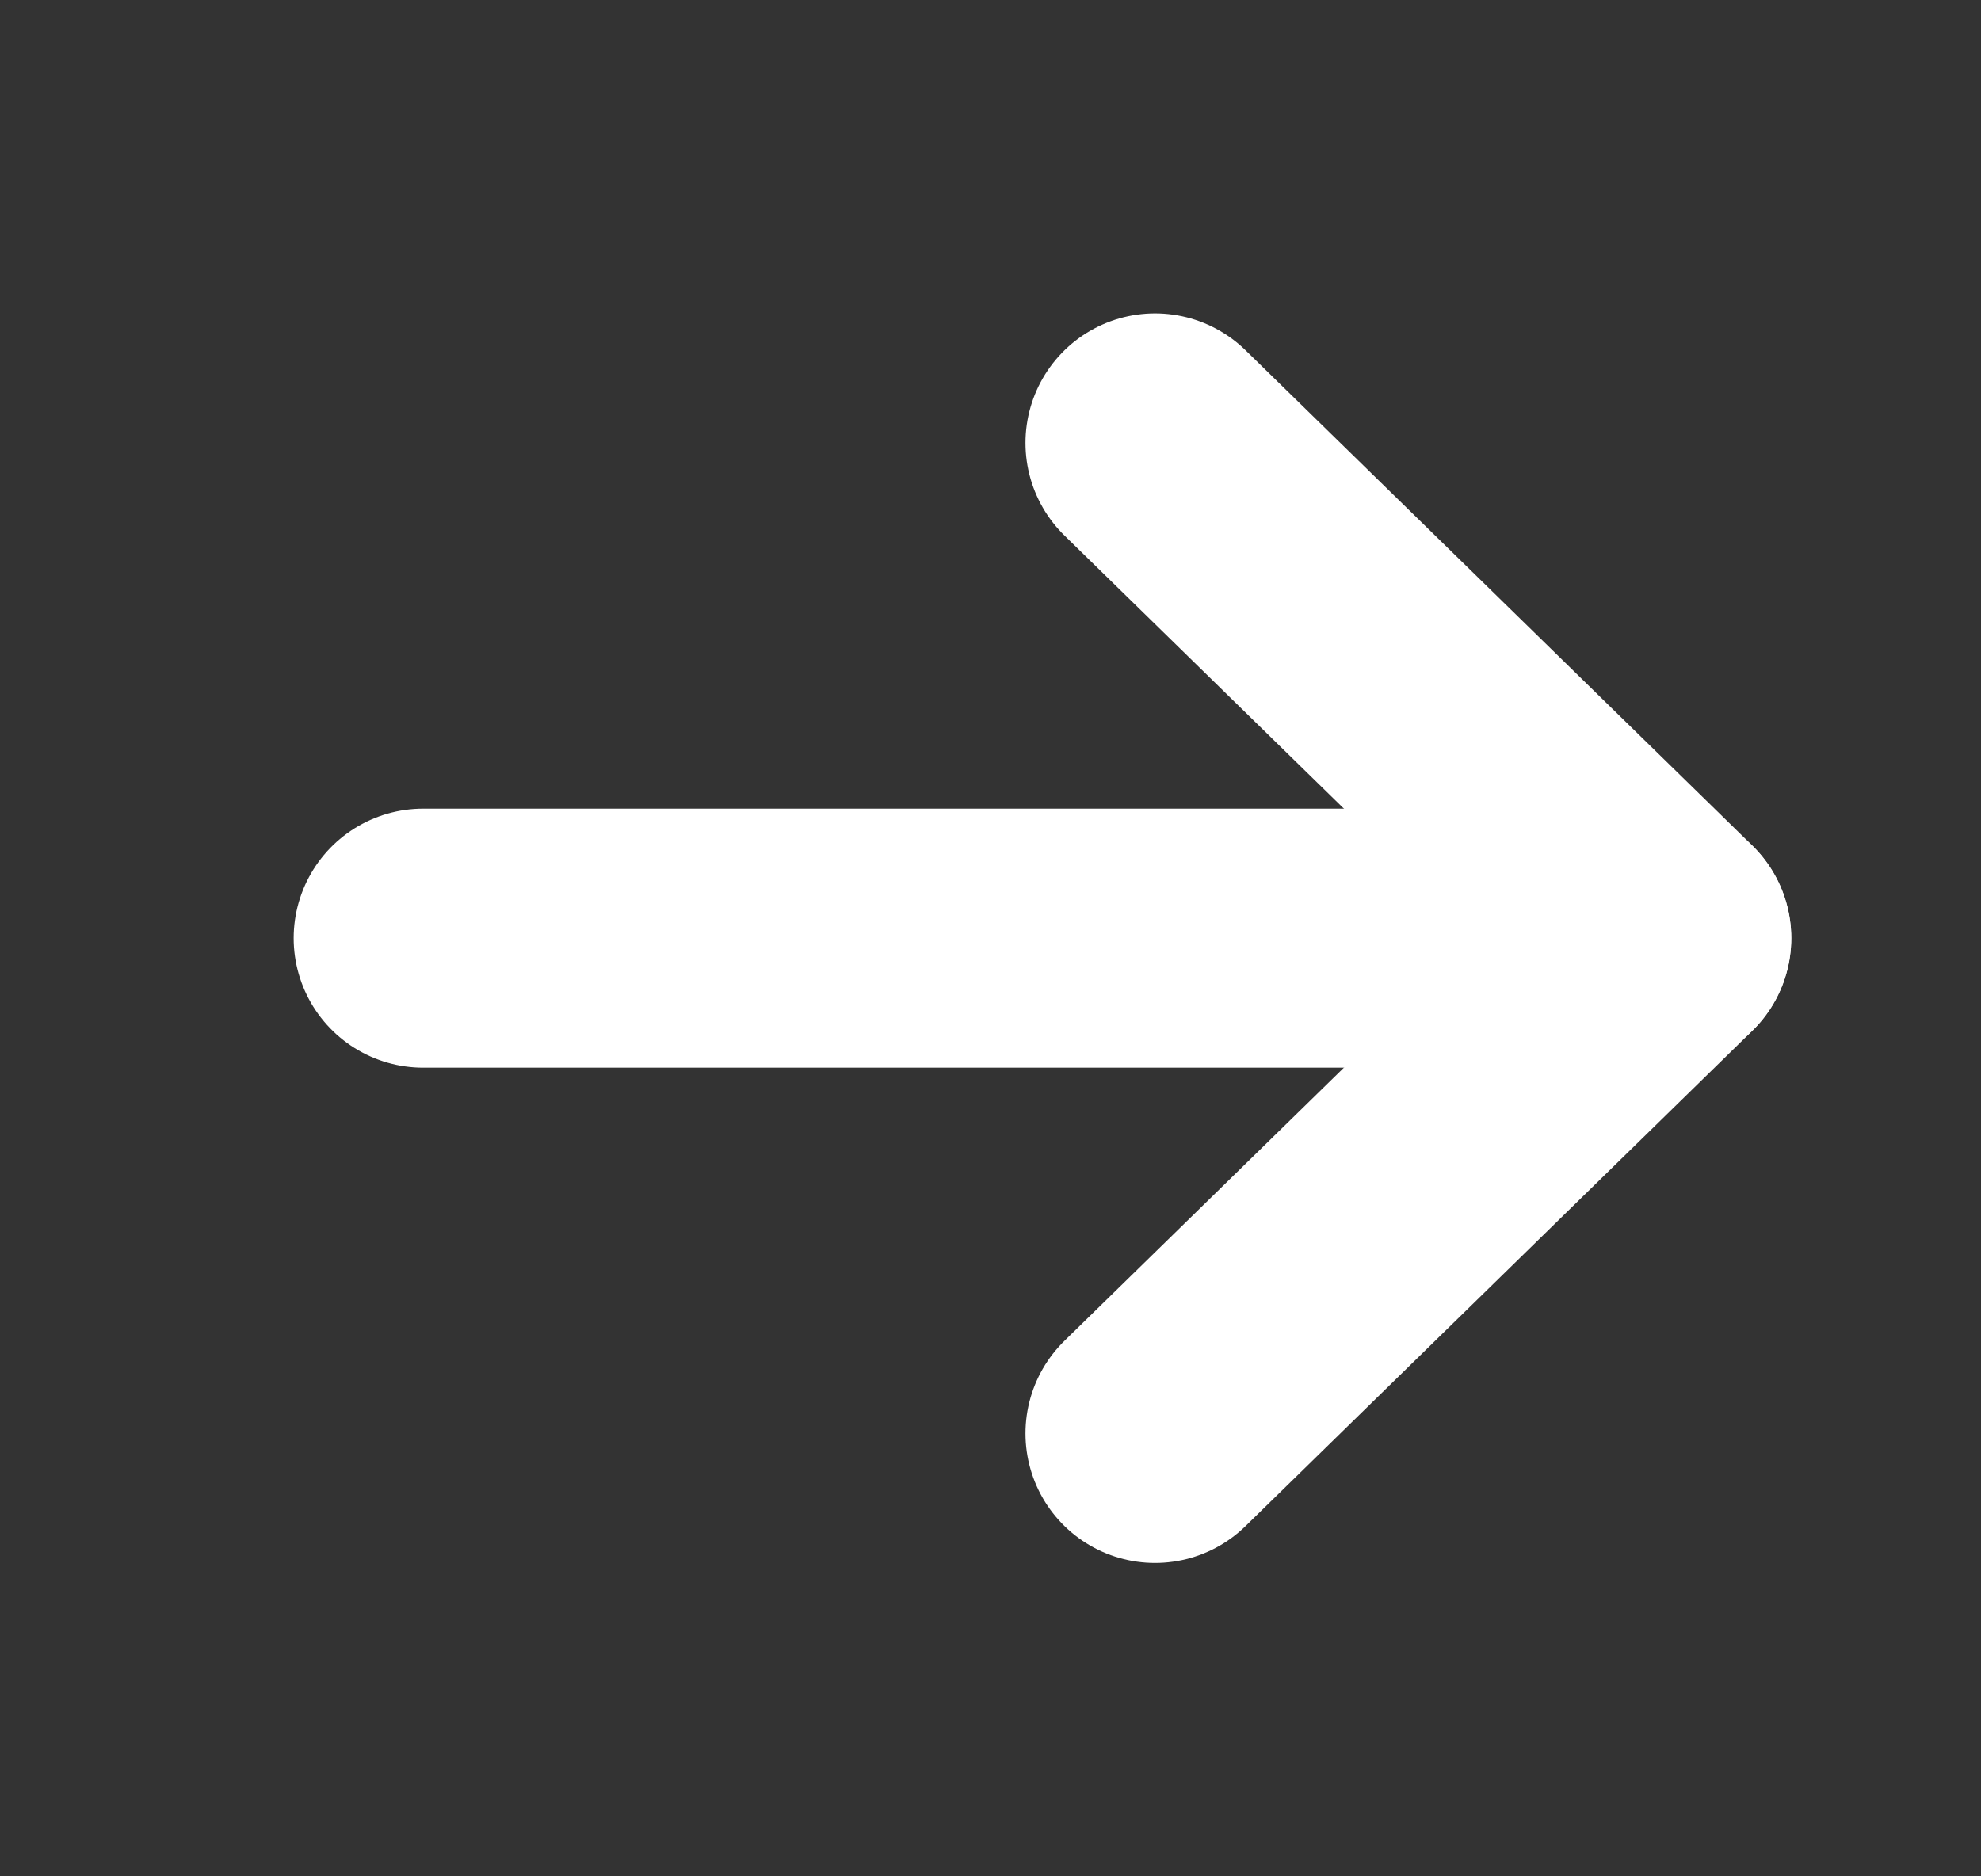
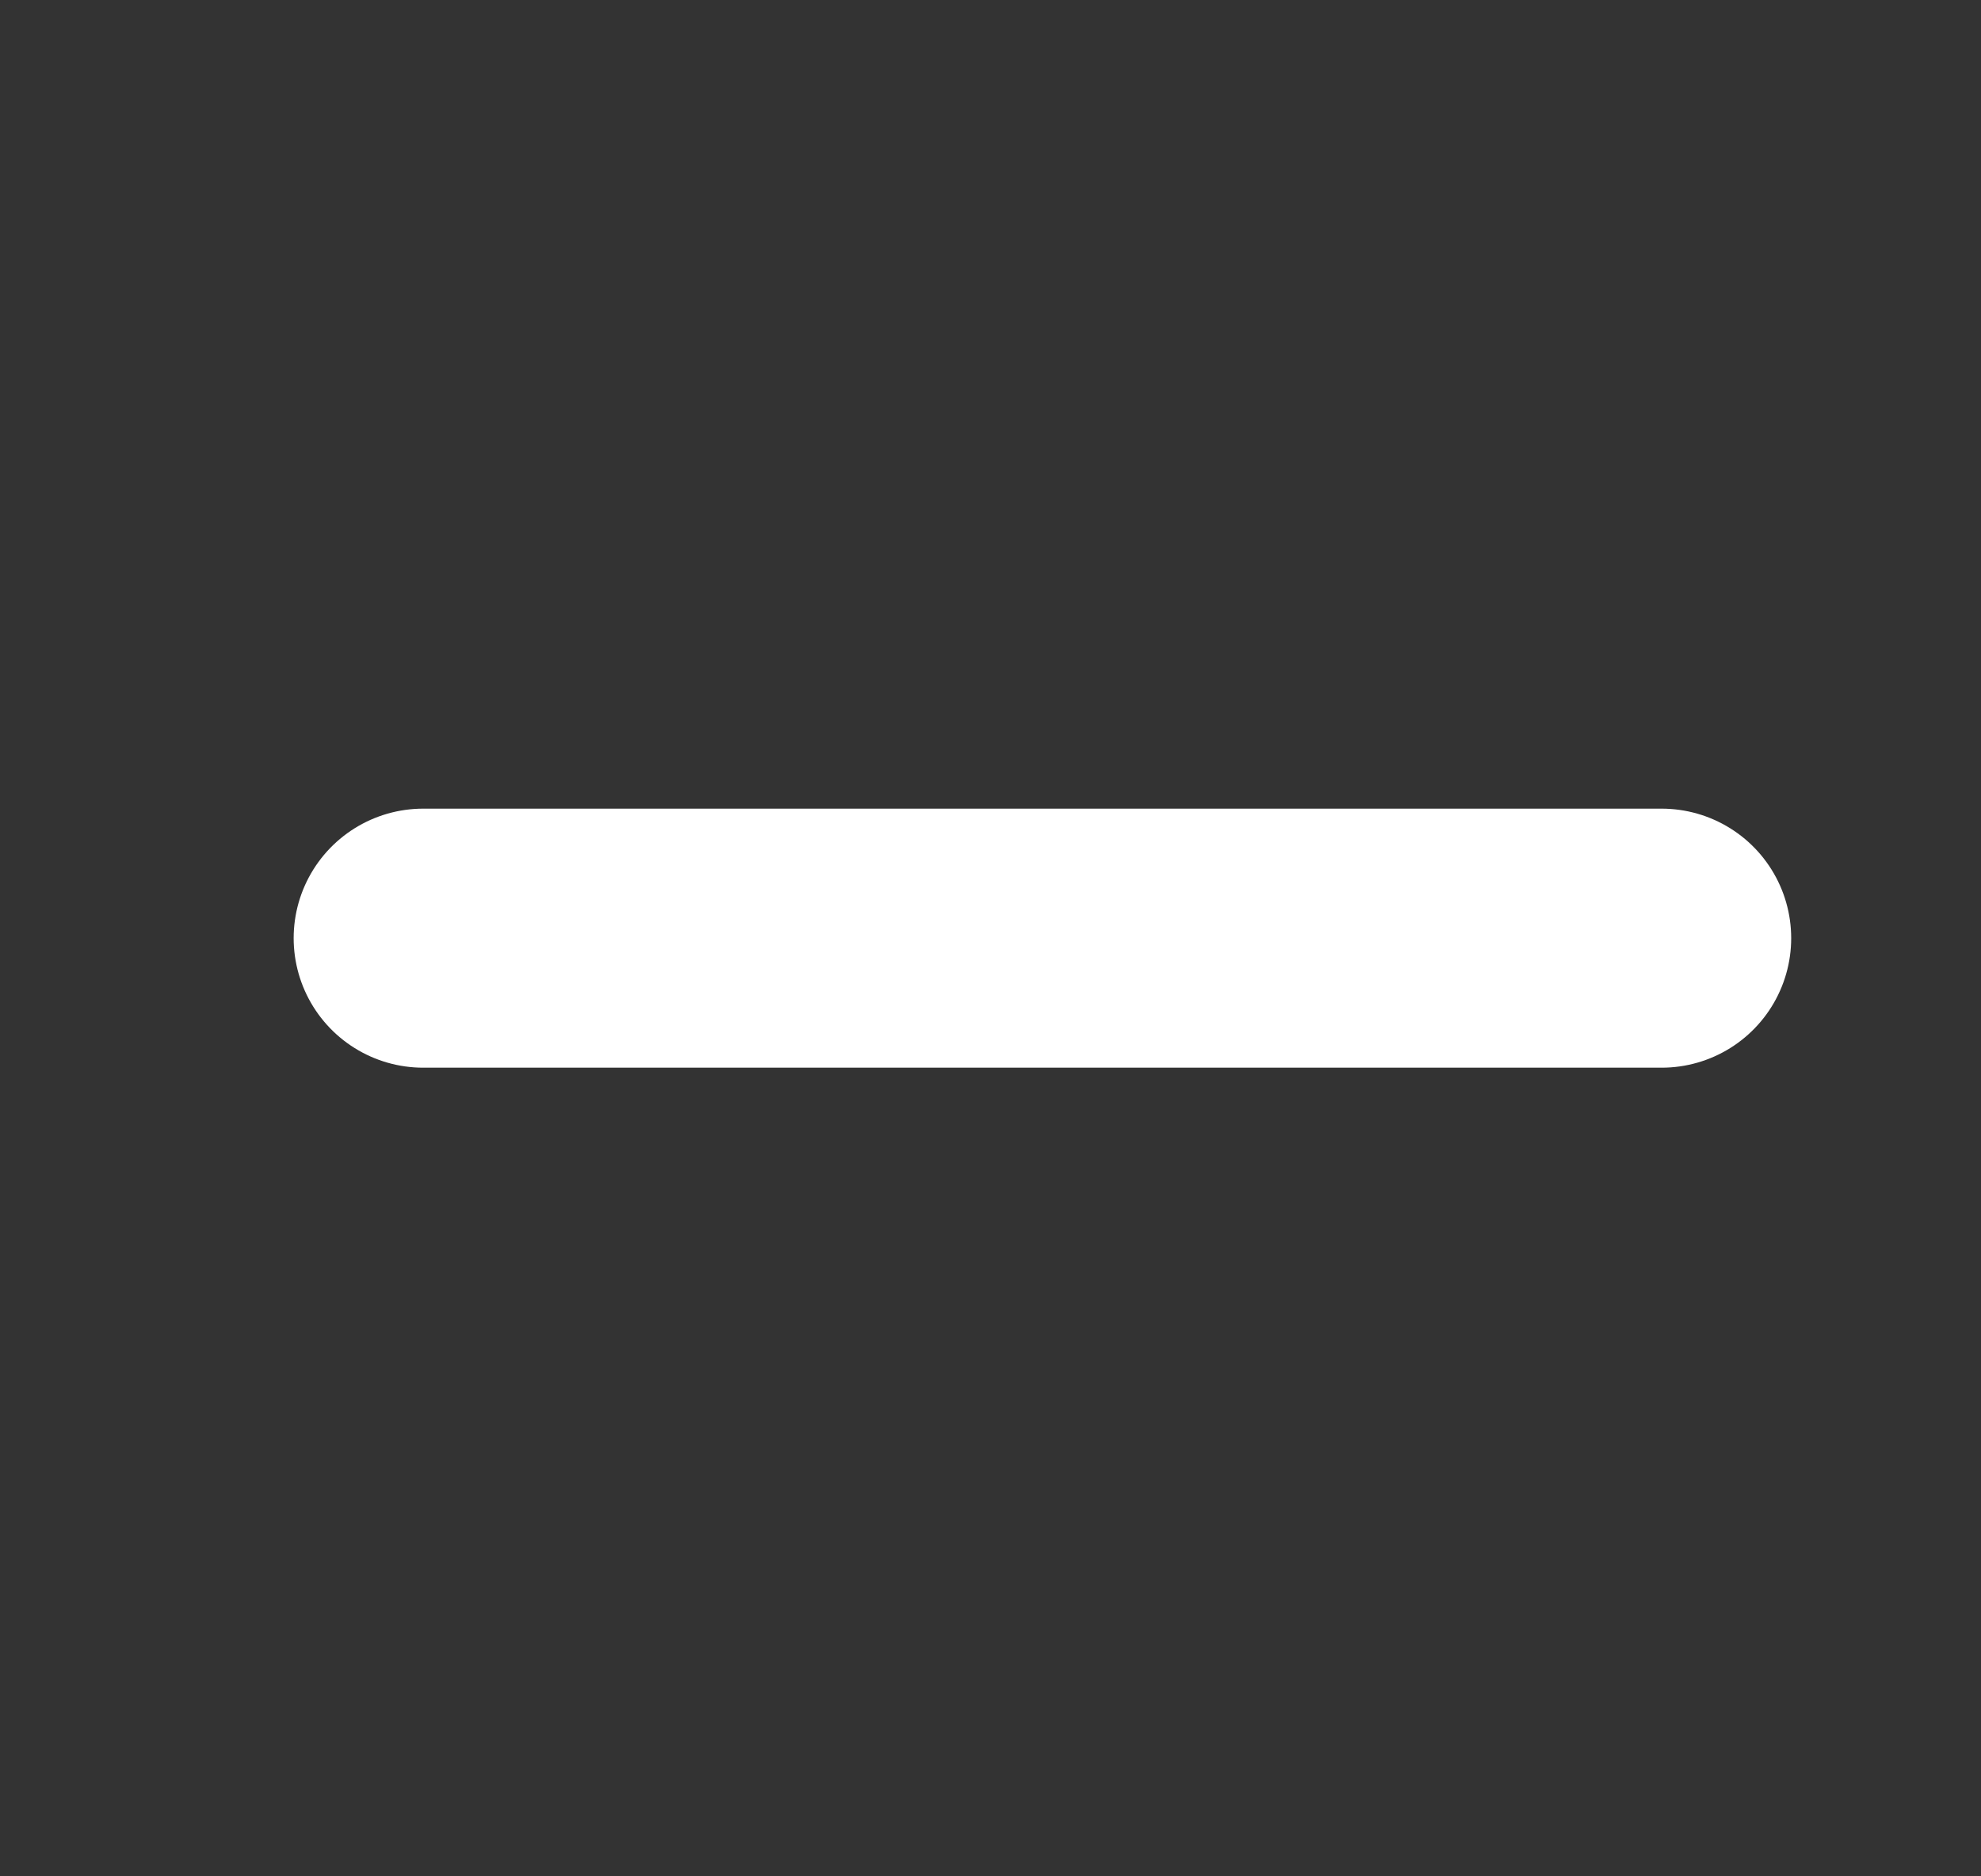
<svg xmlns="http://www.w3.org/2000/svg" width="19" height="18" viewBox="0 0 19 18" fill="none">
  <rect x="0" y="0" width="19" height="18" fill="#333333" stroke="none" />
  <path d="M4.059 9H15.937" stroke="white" stroke-width="2.485" stroke-linecap="round" stroke-linejoin="round" />
-   <path d="M11.078 4.249L15.938 9L11.078 13.751" stroke="white" stroke-width="2.485" stroke-linecap="round" stroke-linejoin="round" />
</svg>